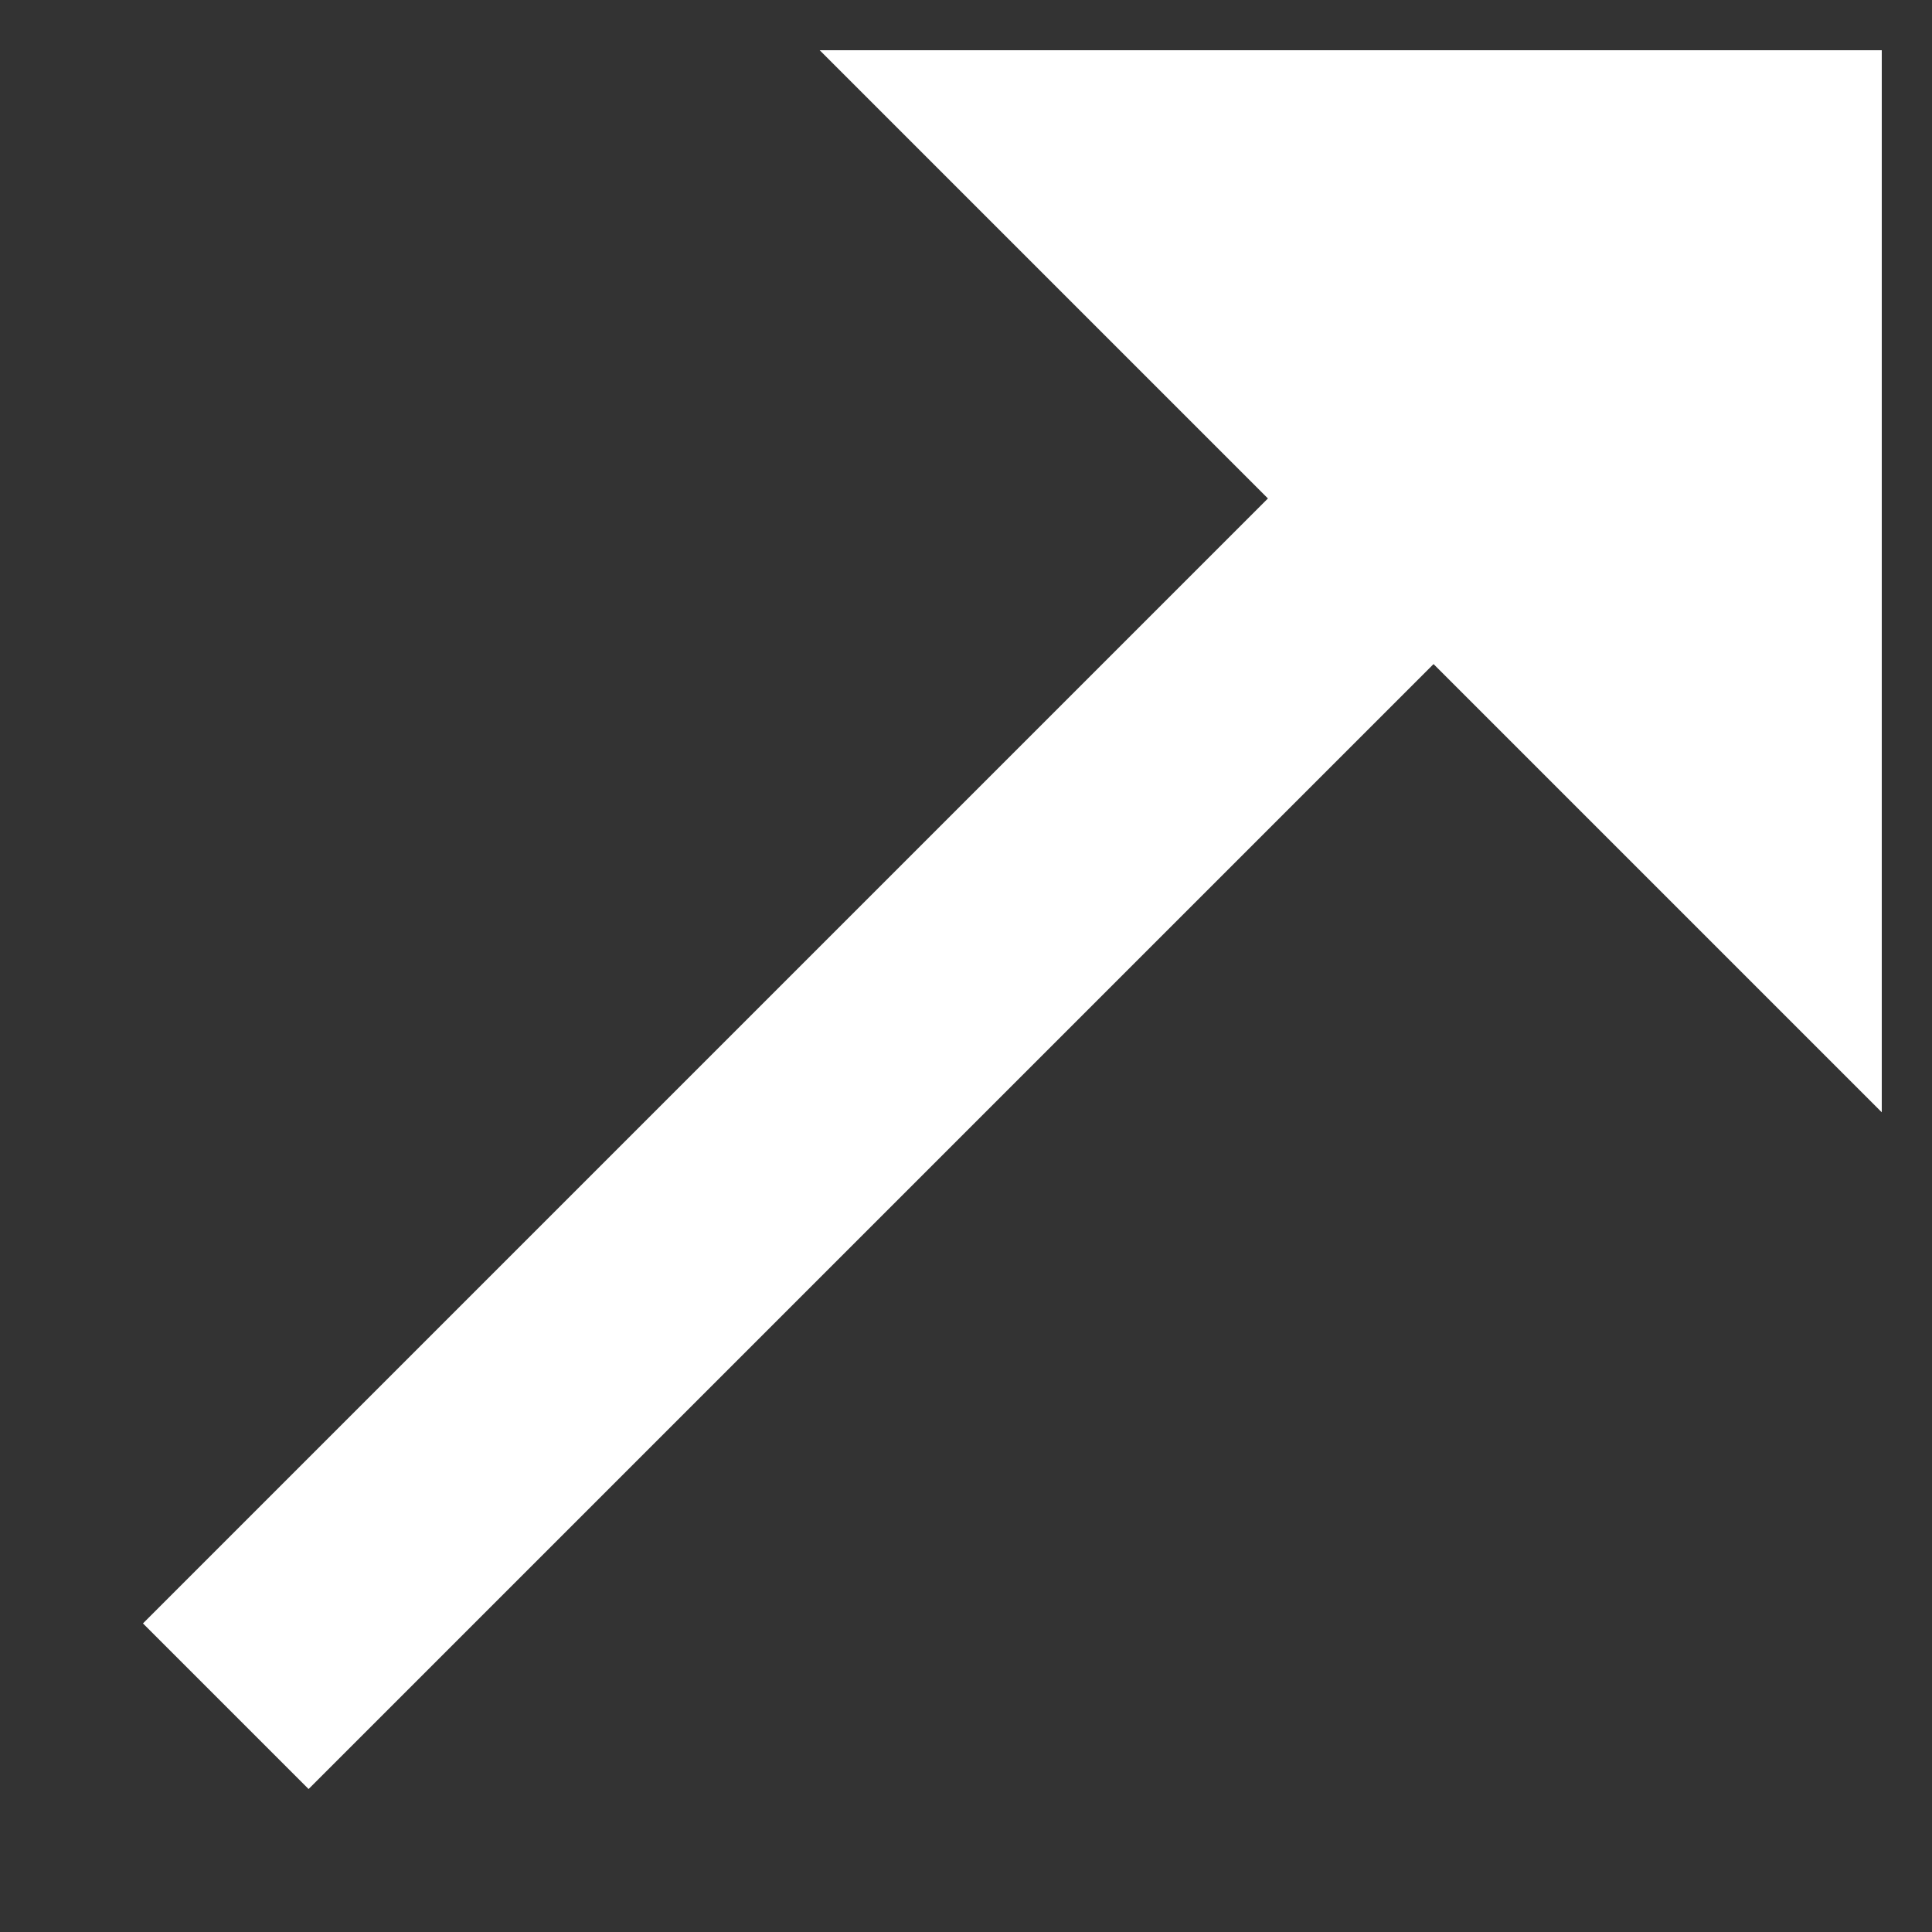
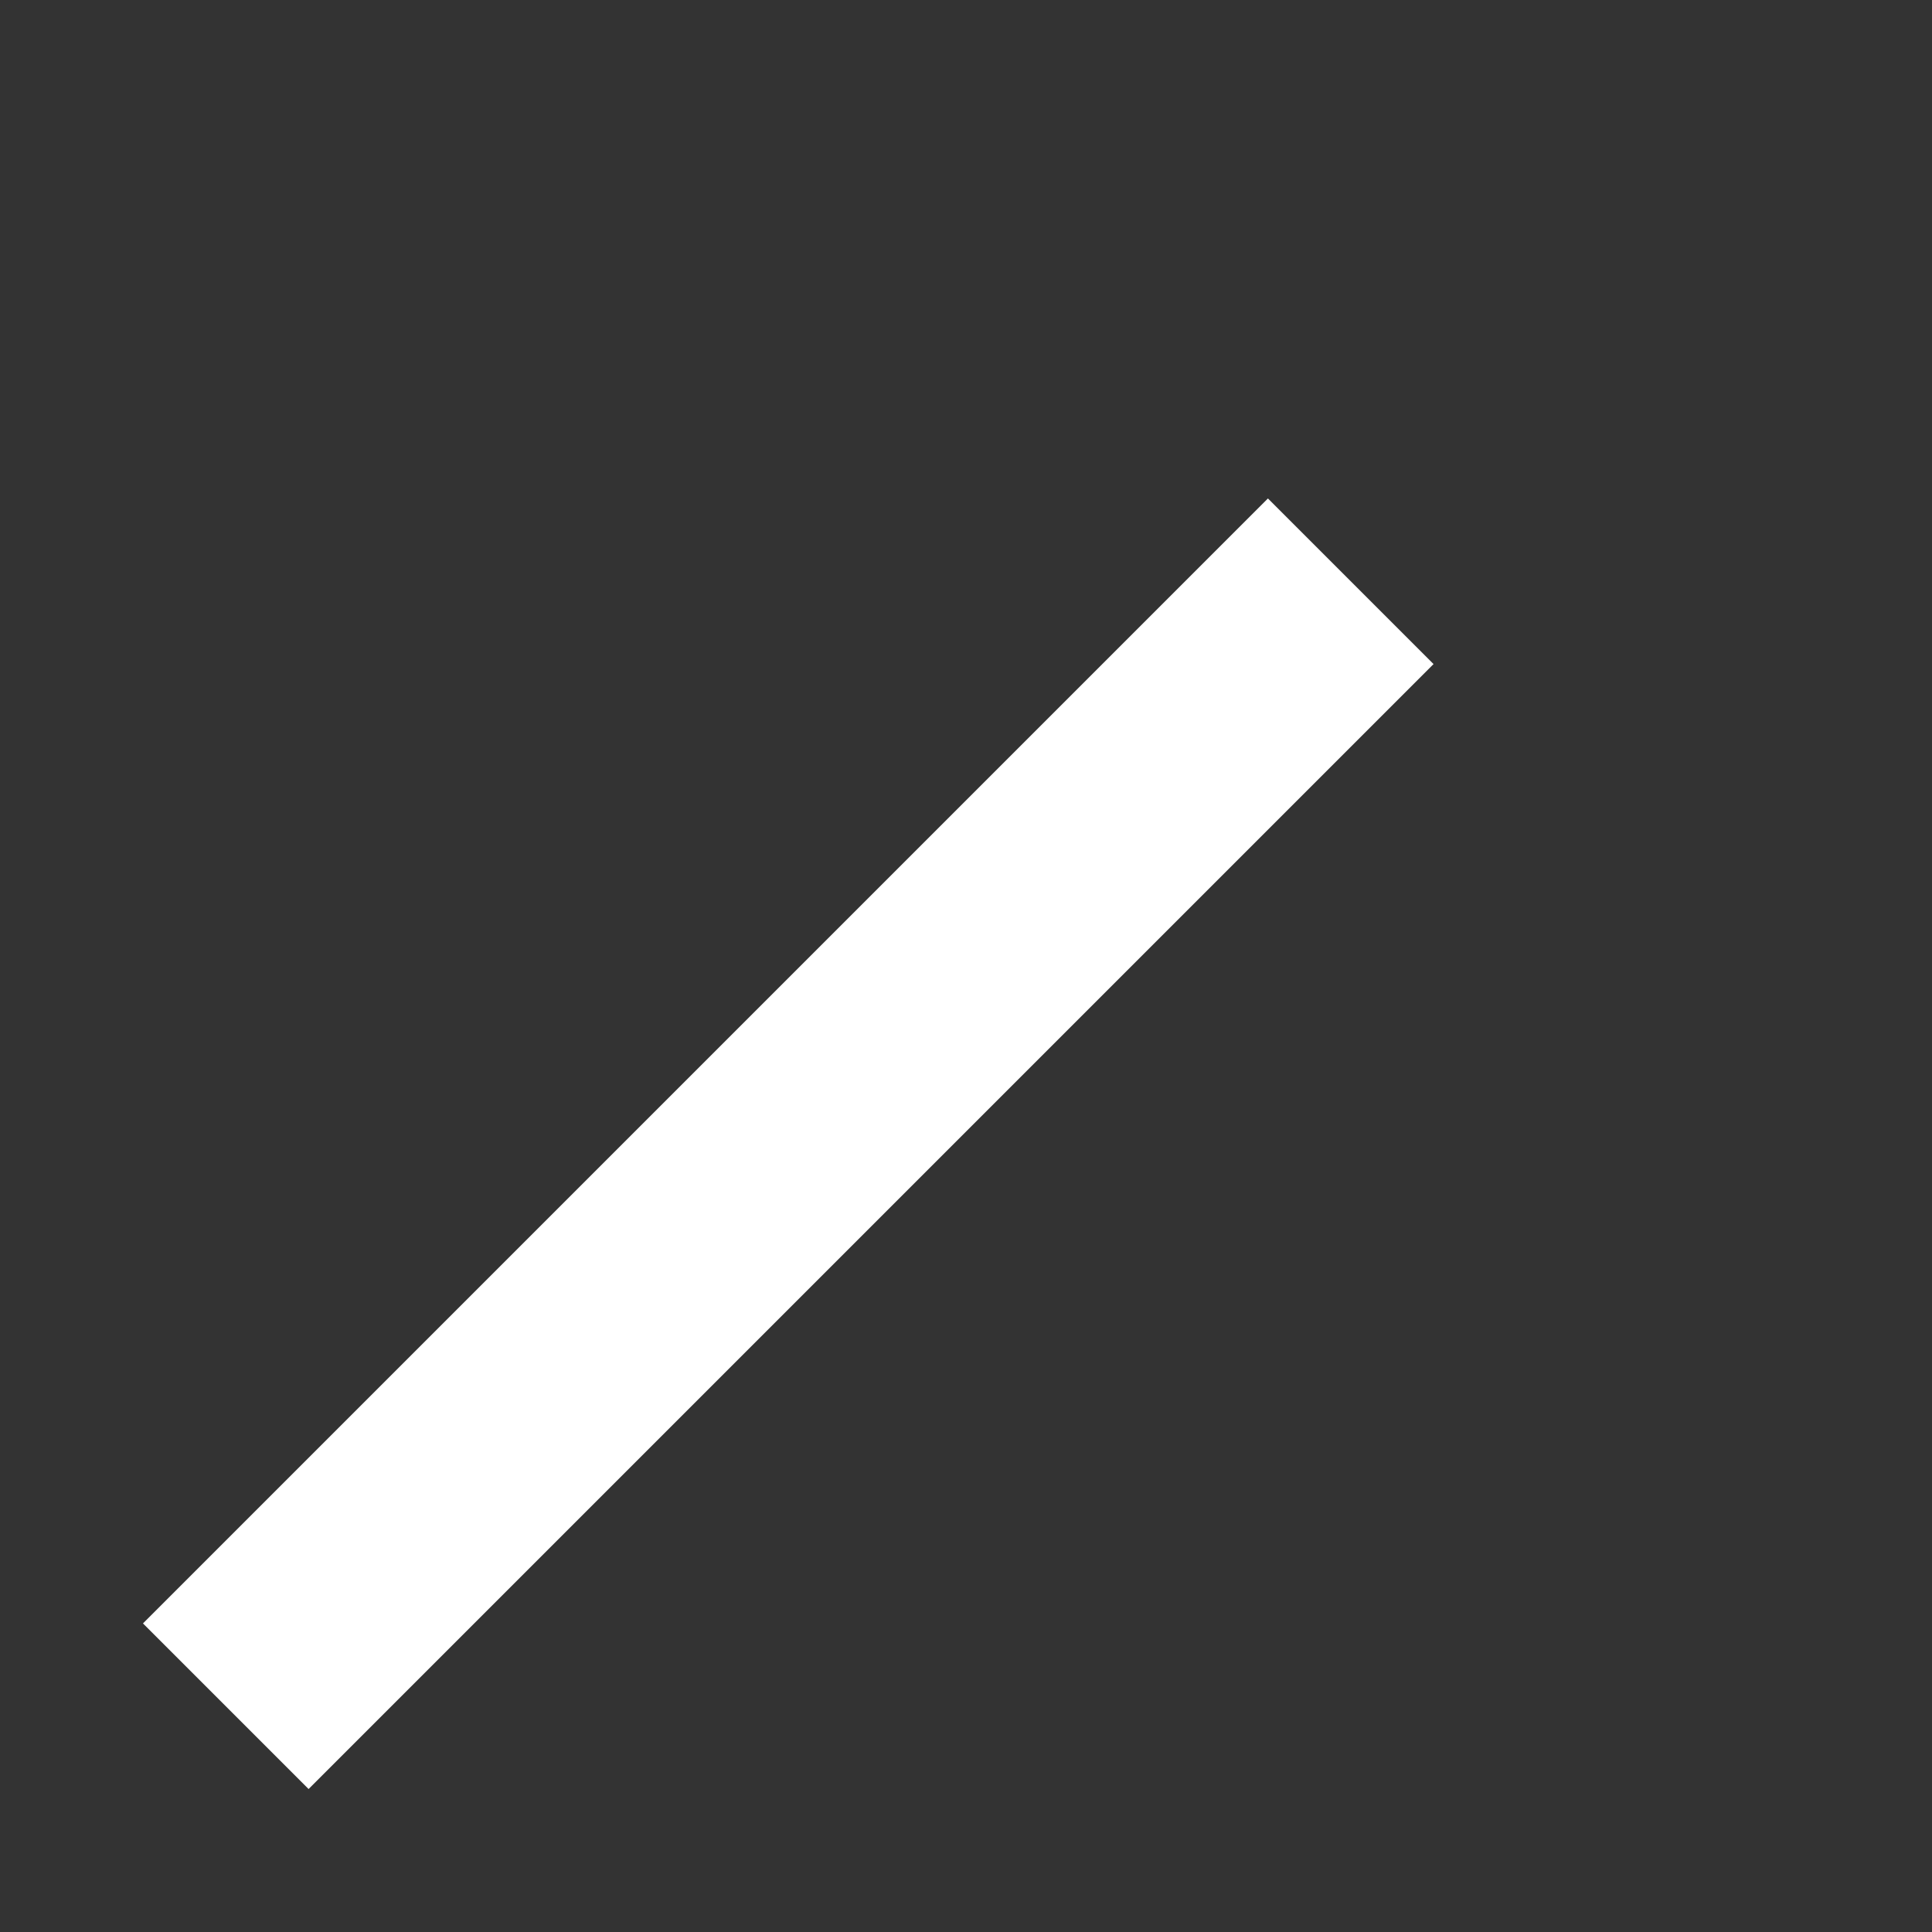
<svg xmlns="http://www.w3.org/2000/svg" width="11" height="11" viewBox="0 0 11 11" fill="none">
  <rect x="0" y="0" width="11" height="11" fill="#333333" stroke="none" />
-   <path d="M0.814 9.243L1.757 10.186L8.162 3.781L10.714 6.333V0.286L4.667 0.286L7.219 2.838L0.814 9.243Z" fill="white" />
+   <path d="M0.814 9.243L1.757 10.186L8.162 3.781L10.714 6.333L4.667 0.286L7.219 2.838L0.814 9.243Z" fill="white" />
</svg>